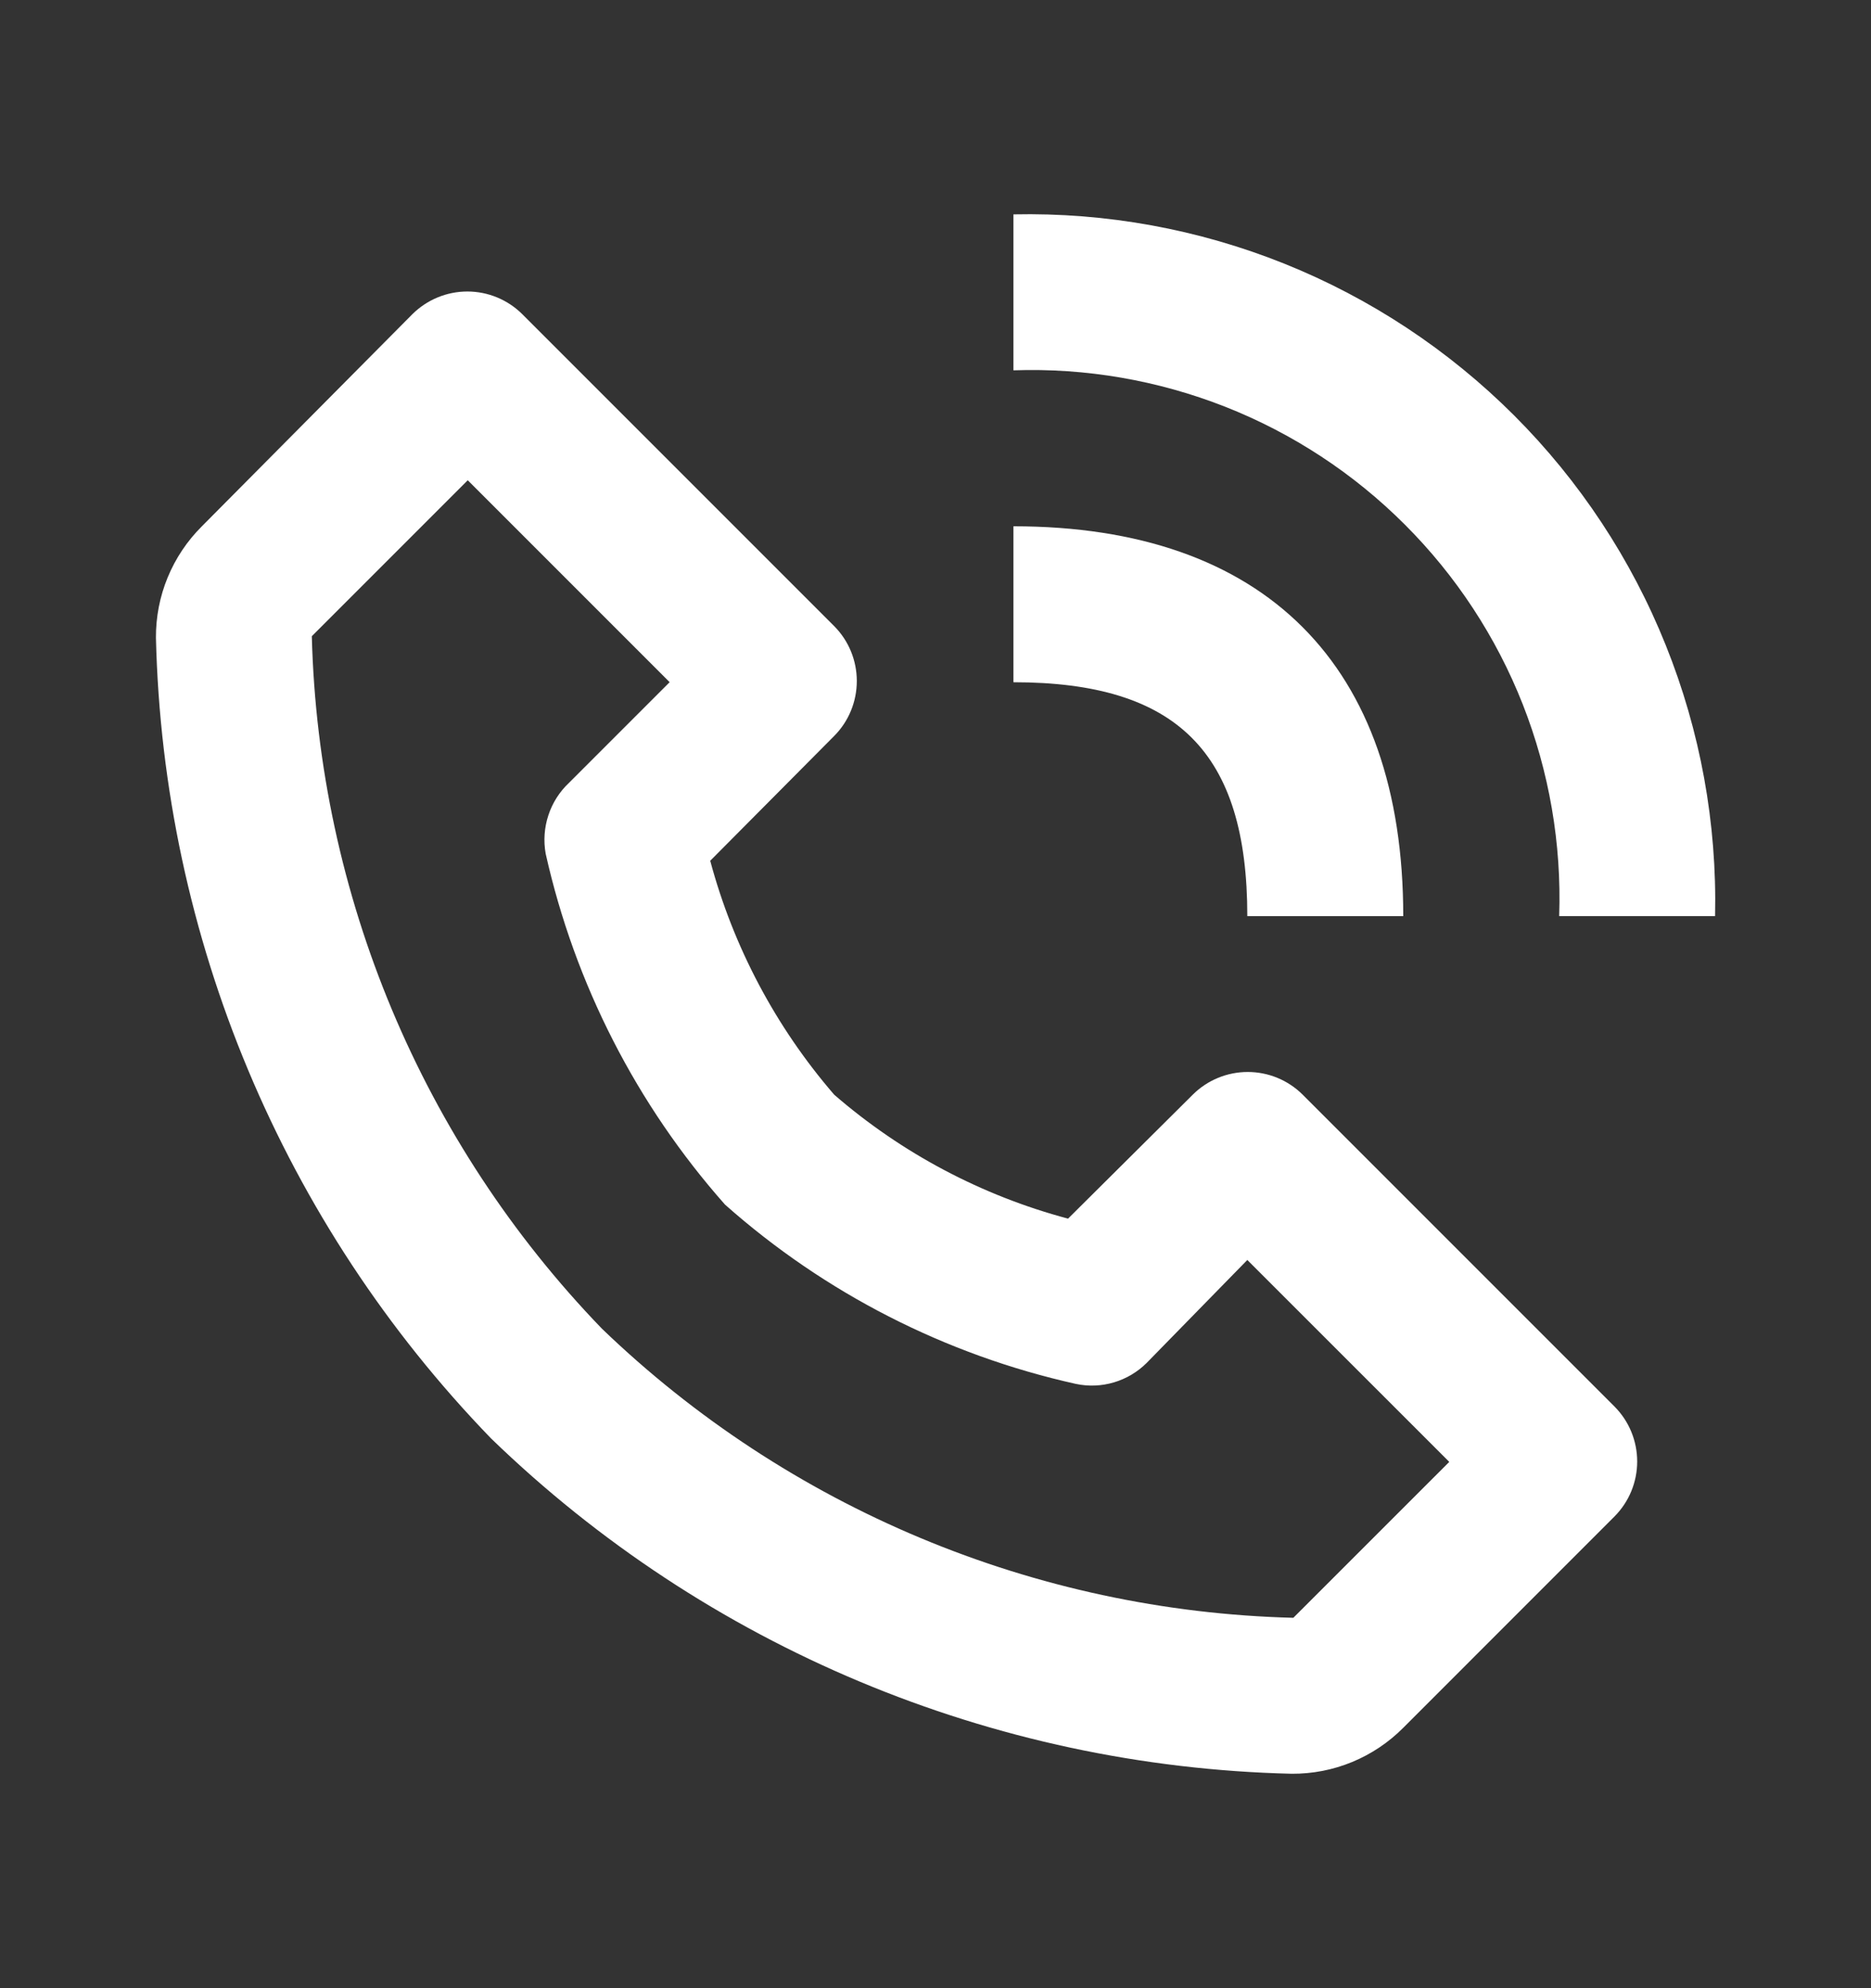
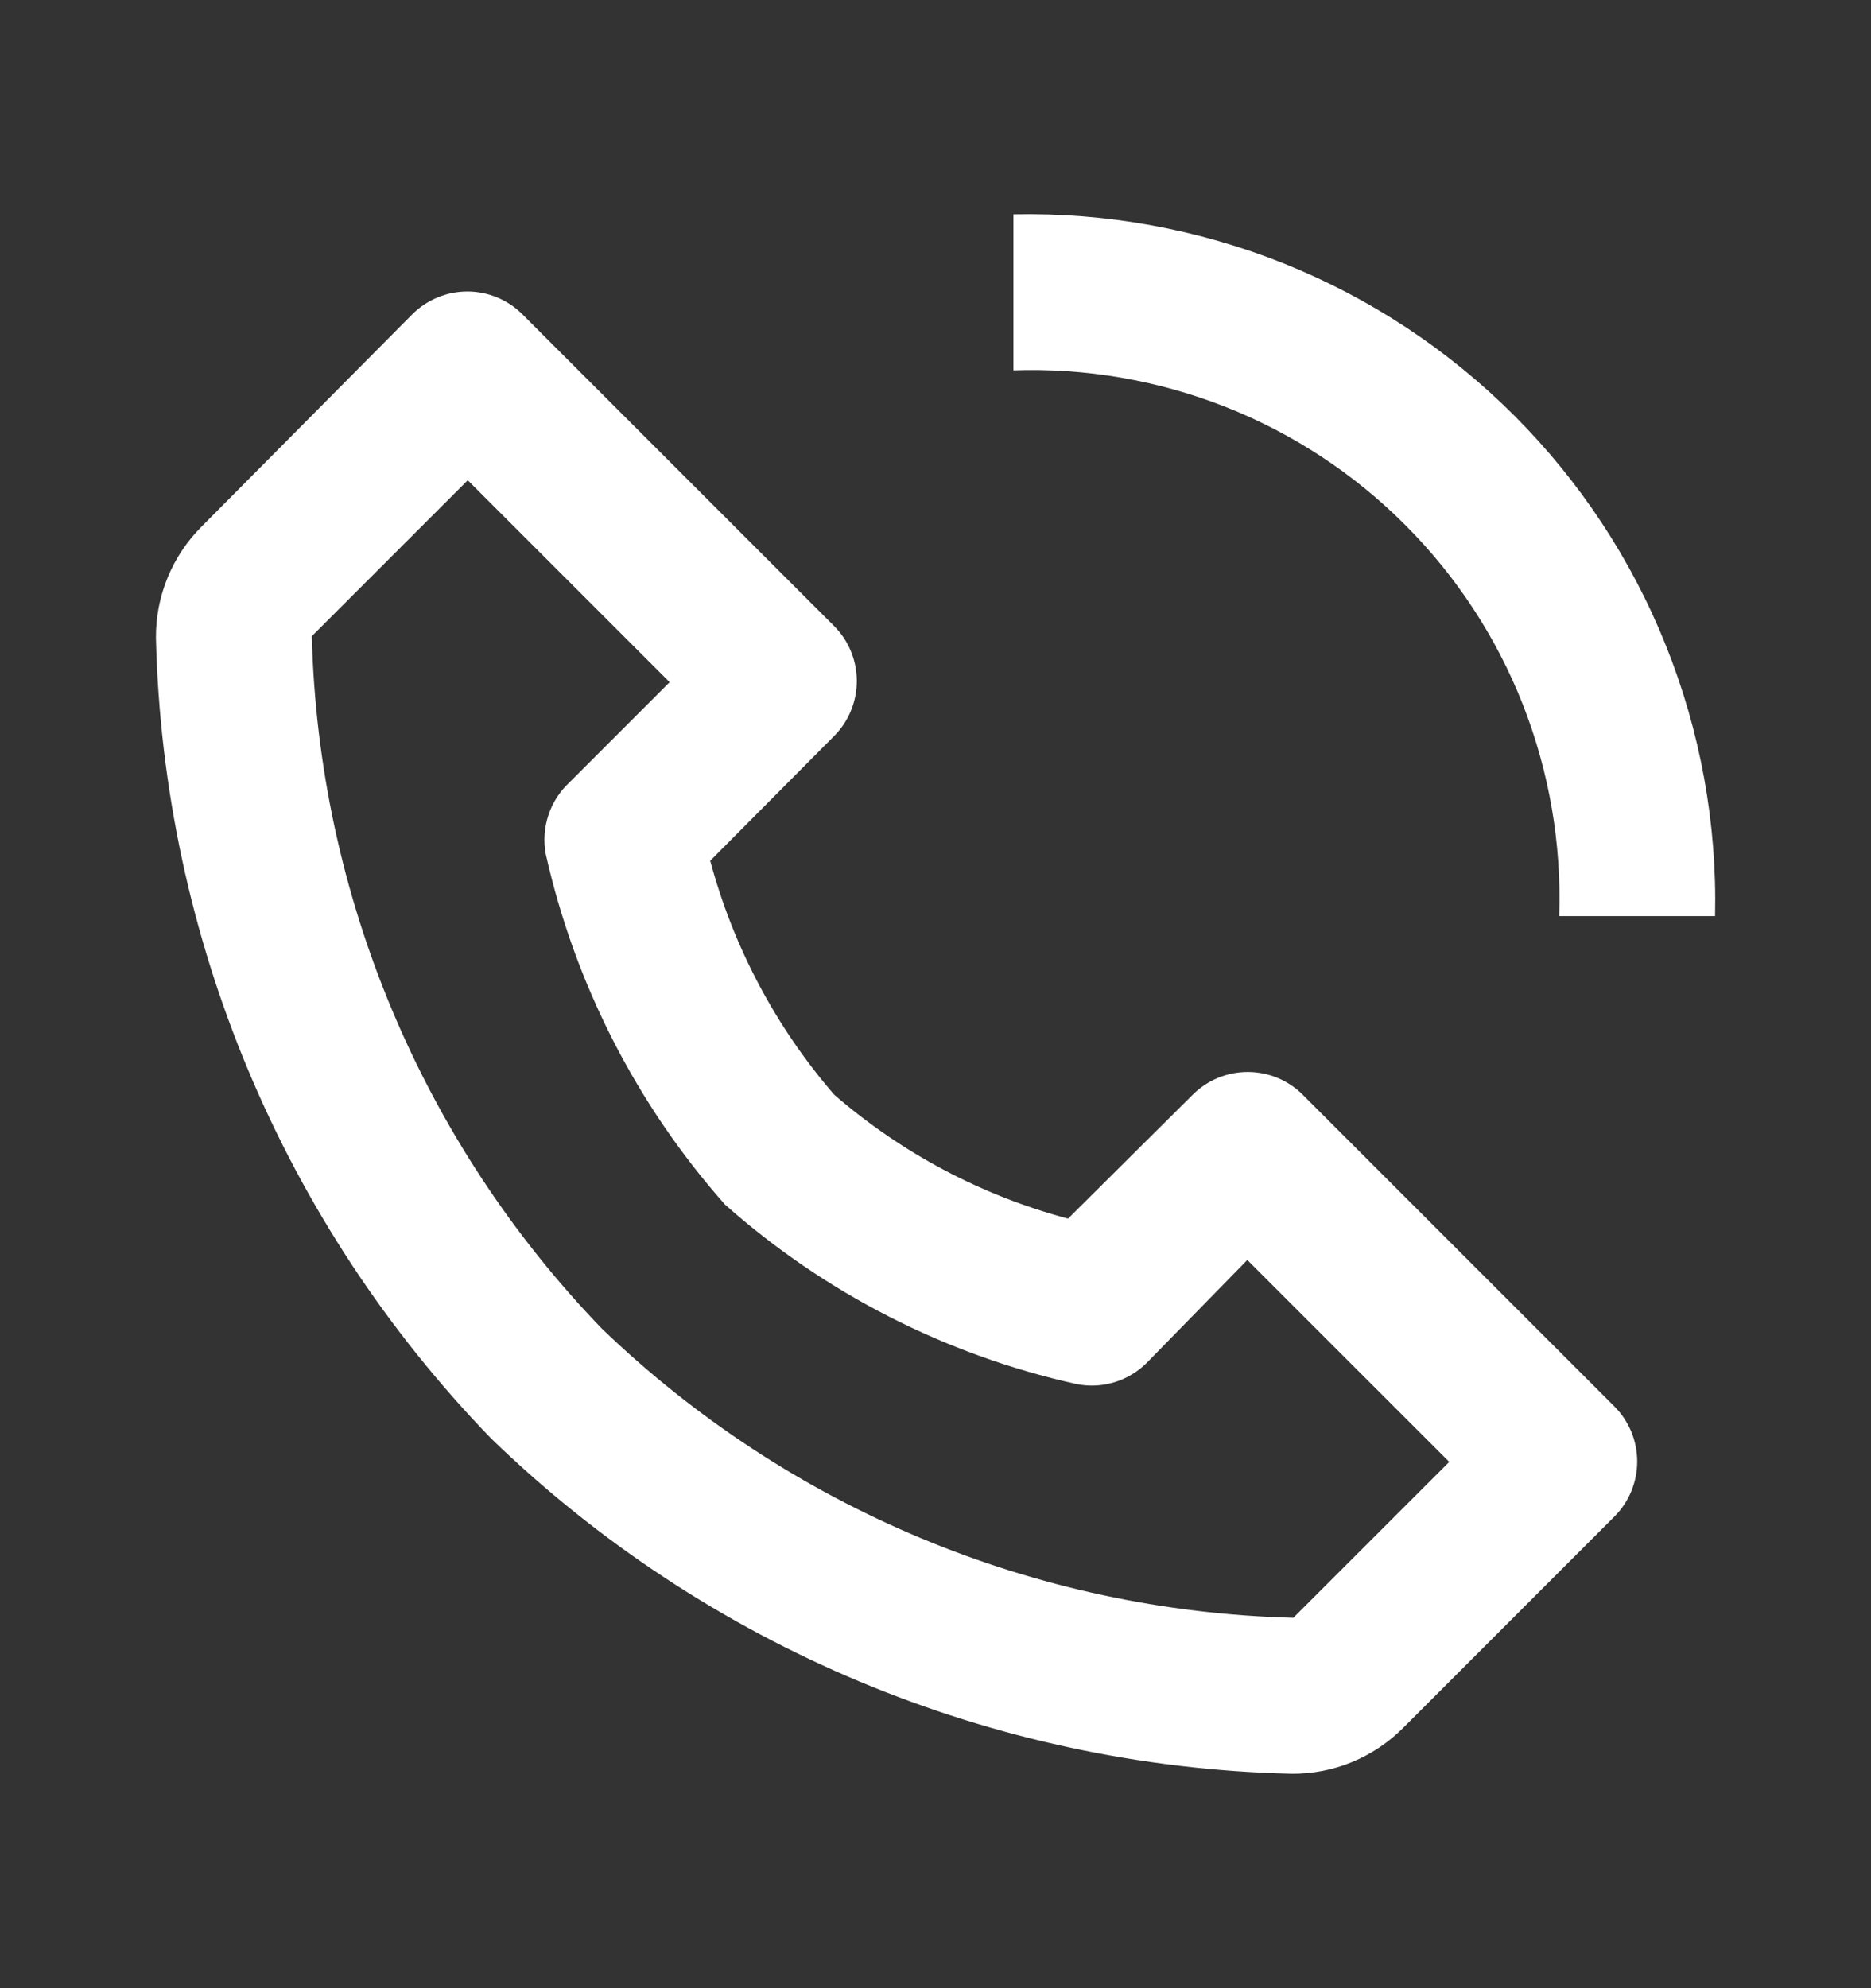
<svg xmlns="http://www.w3.org/2000/svg" width="32" height="34" viewBox="0 0 32 34" fill="none">
  <rect x="0" y="0" width="32" height="34" fill="#333333" stroke="none" />
  <path d="M22.093 30.333C22.448 30.335 22.799 30.267 23.126 30.132C23.453 29.997 23.75 29.798 24 29.547L27.613 25.933C27.862 25.683 28.001 25.345 28.001 24.993C28.001 24.641 27.862 24.303 27.613 24.053L22.28 18.72C22.03 18.471 21.692 18.332 21.34 18.332C20.988 18.332 20.65 18.471 20.4 18.72L18.267 20.84C16.79 20.446 15.422 19.721 14.267 18.72C13.268 17.563 12.543 16.196 12.147 14.72L14.267 12.586C14.515 12.337 14.654 11.999 14.654 11.646C14.654 11.294 14.515 10.956 14.267 10.707L8.933 5.373C8.684 5.125 8.346 4.985 7.993 4.985C7.641 4.985 7.303 5.125 7.053 5.373L3.453 9C3.202 9.249 3.003 9.547 2.868 9.874C2.733 10.201 2.665 10.552 2.667 10.906C2.788 16.03 4.835 20.919 8.4 24.6C12.081 28.165 16.97 30.212 22.093 30.333ZM8 8.213L11.453 11.666L9.733 13.386C9.57 13.539 9.448 13.73 9.379 13.942C9.309 14.154 9.293 14.38 9.333 14.6C9.832 16.827 10.887 18.891 12.4 20.6C14.107 22.115 16.172 23.17 18.4 23.666C18.616 23.712 18.84 23.703 19.052 23.64C19.264 23.577 19.457 23.462 19.613 23.306L21.333 21.547L24.787 25L22.12 27.666C17.698 27.553 13.479 25.788 10.293 22.72C7.217 19.532 5.448 15.308 5.333 10.88L8 8.213ZM26.667 15.666H29.333C29.368 14.081 29.081 12.505 28.49 11.034C27.9 9.562 27.017 8.225 25.896 7.104C24.774 5.983 23.438 5.1 21.966 4.509C20.495 3.919 18.919 3.632 17.333 3.666V6.333C18.57 6.29 19.803 6.503 20.955 6.956C22.107 7.41 23.153 8.096 24.028 8.972C24.904 9.847 25.59 10.893 26.044 12.045C26.497 13.197 26.709 14.429 26.667 15.666Z" fill="white" />
-   <path d="M17.333 11.667C20.133 11.667 21.333 12.867 21.333 15.667H24C24 11.373 21.627 9 17.333 9V11.667Z" fill="white" />
</svg>